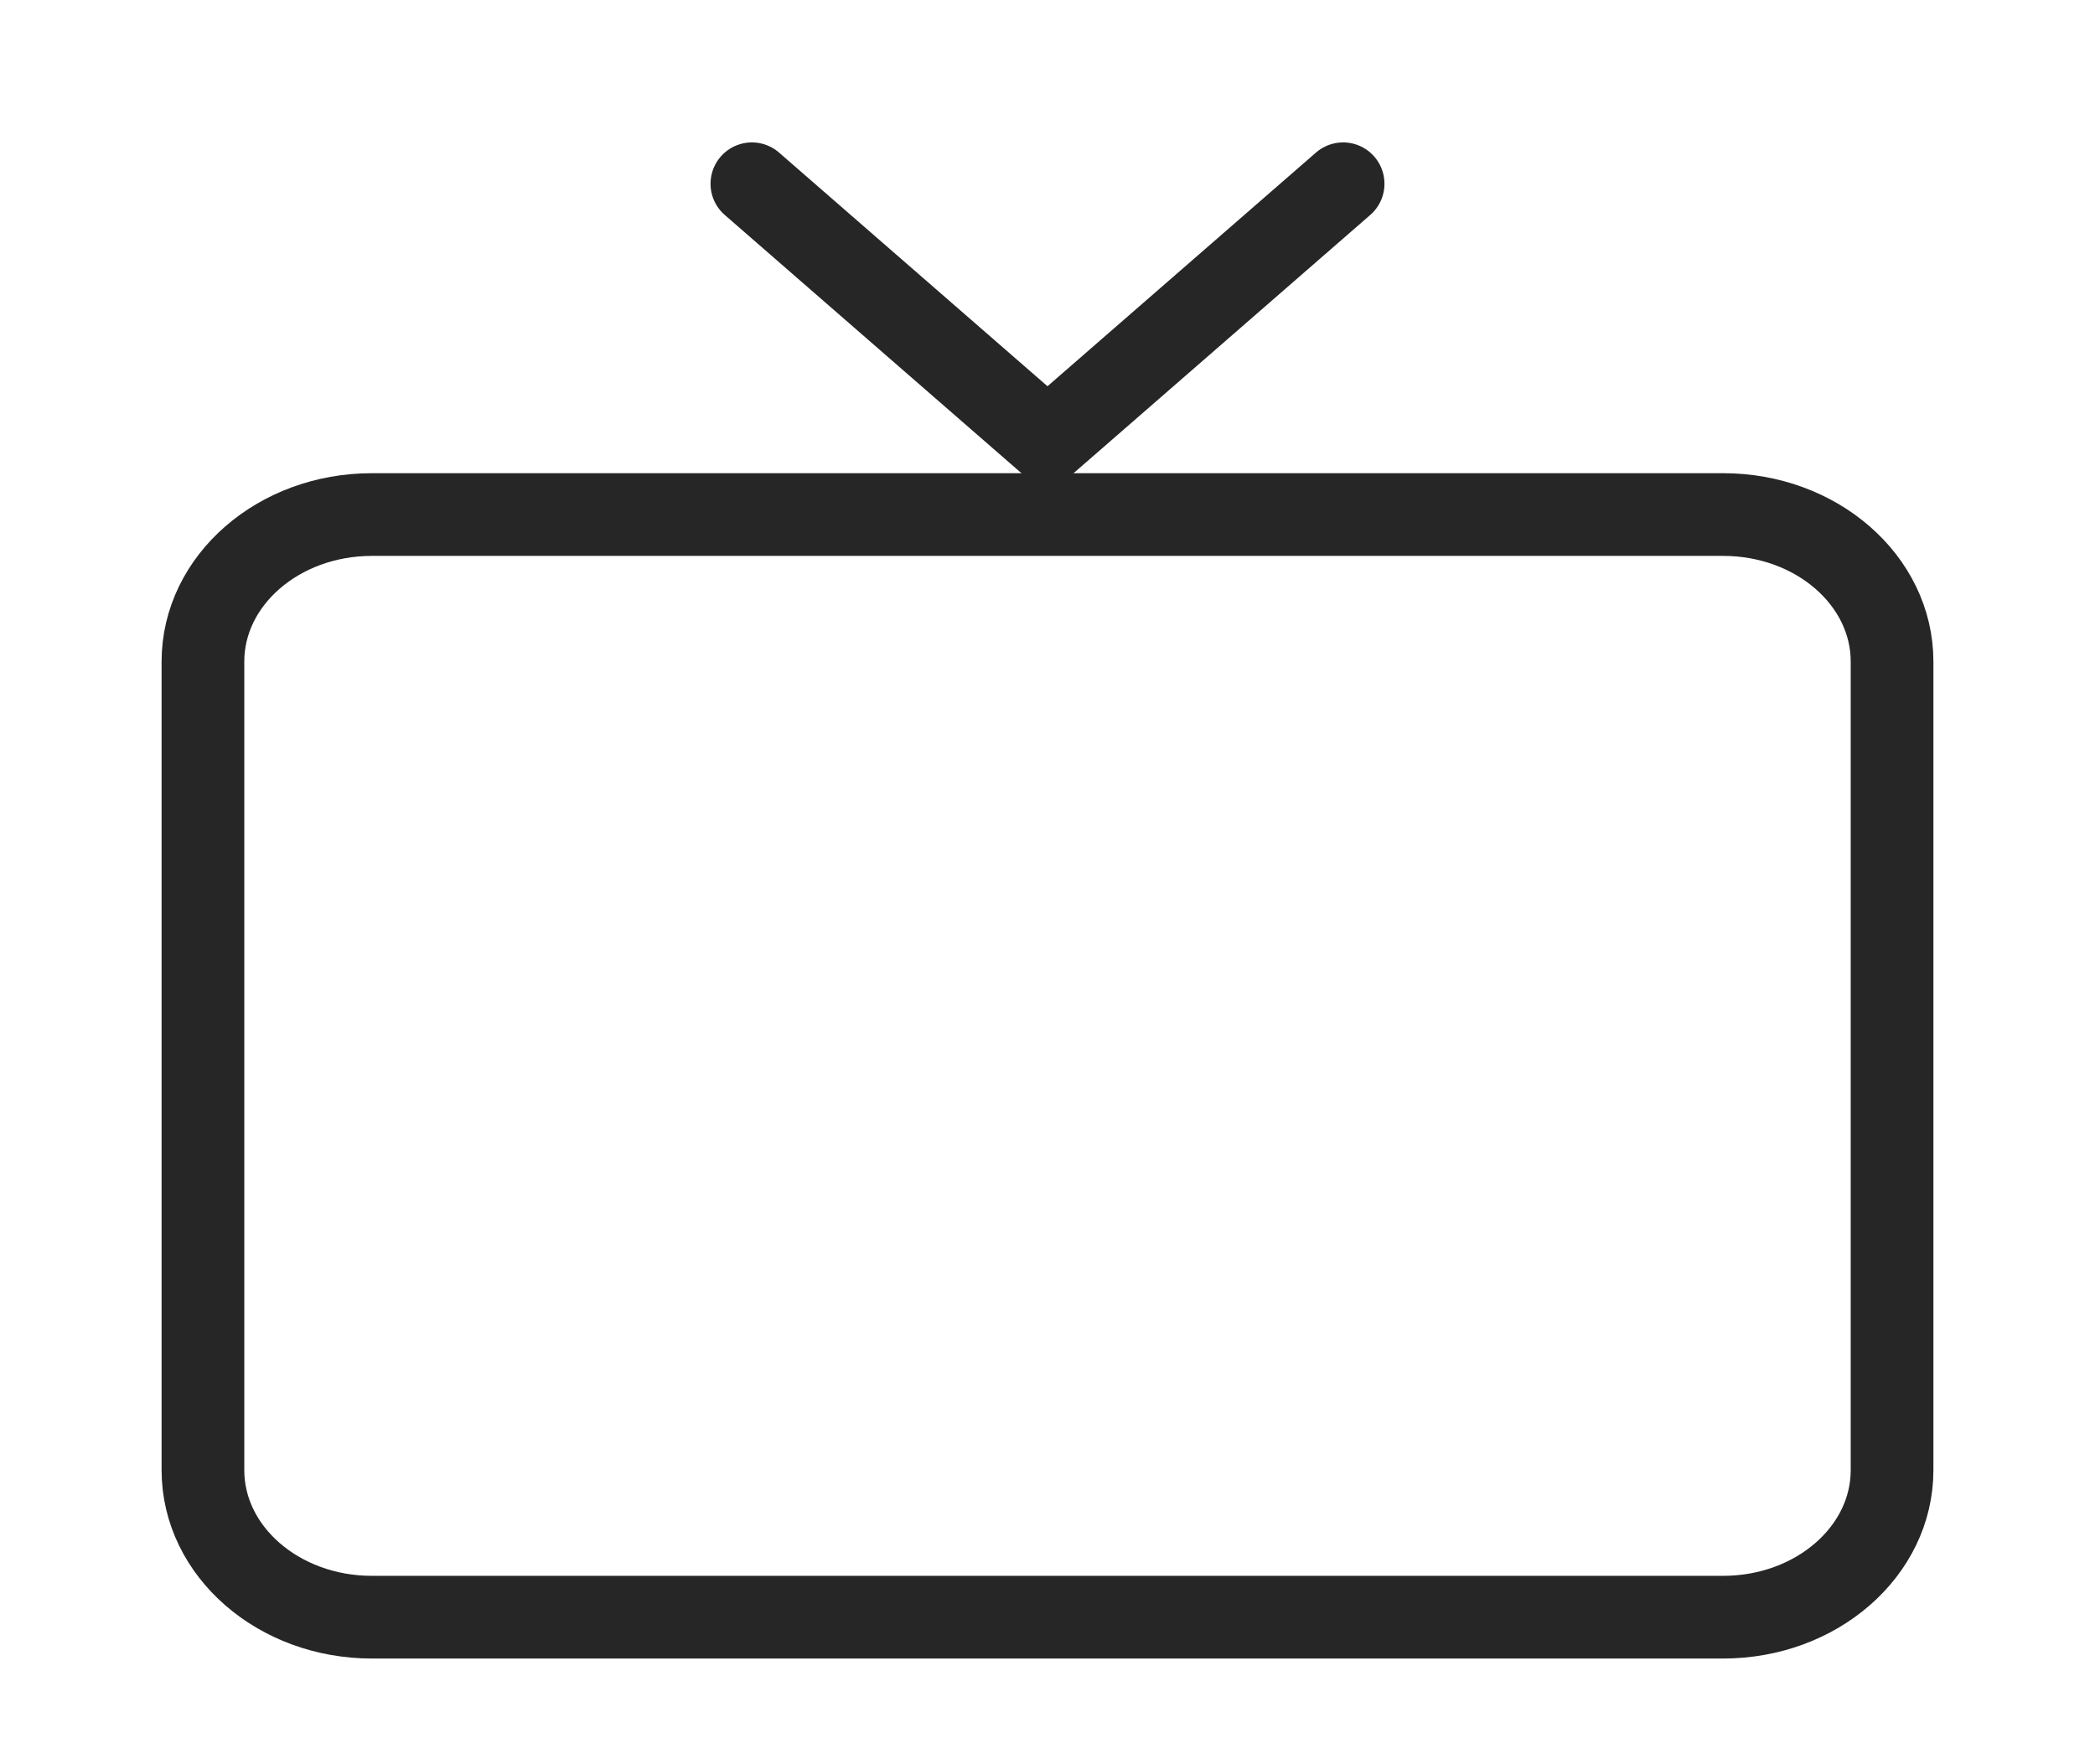
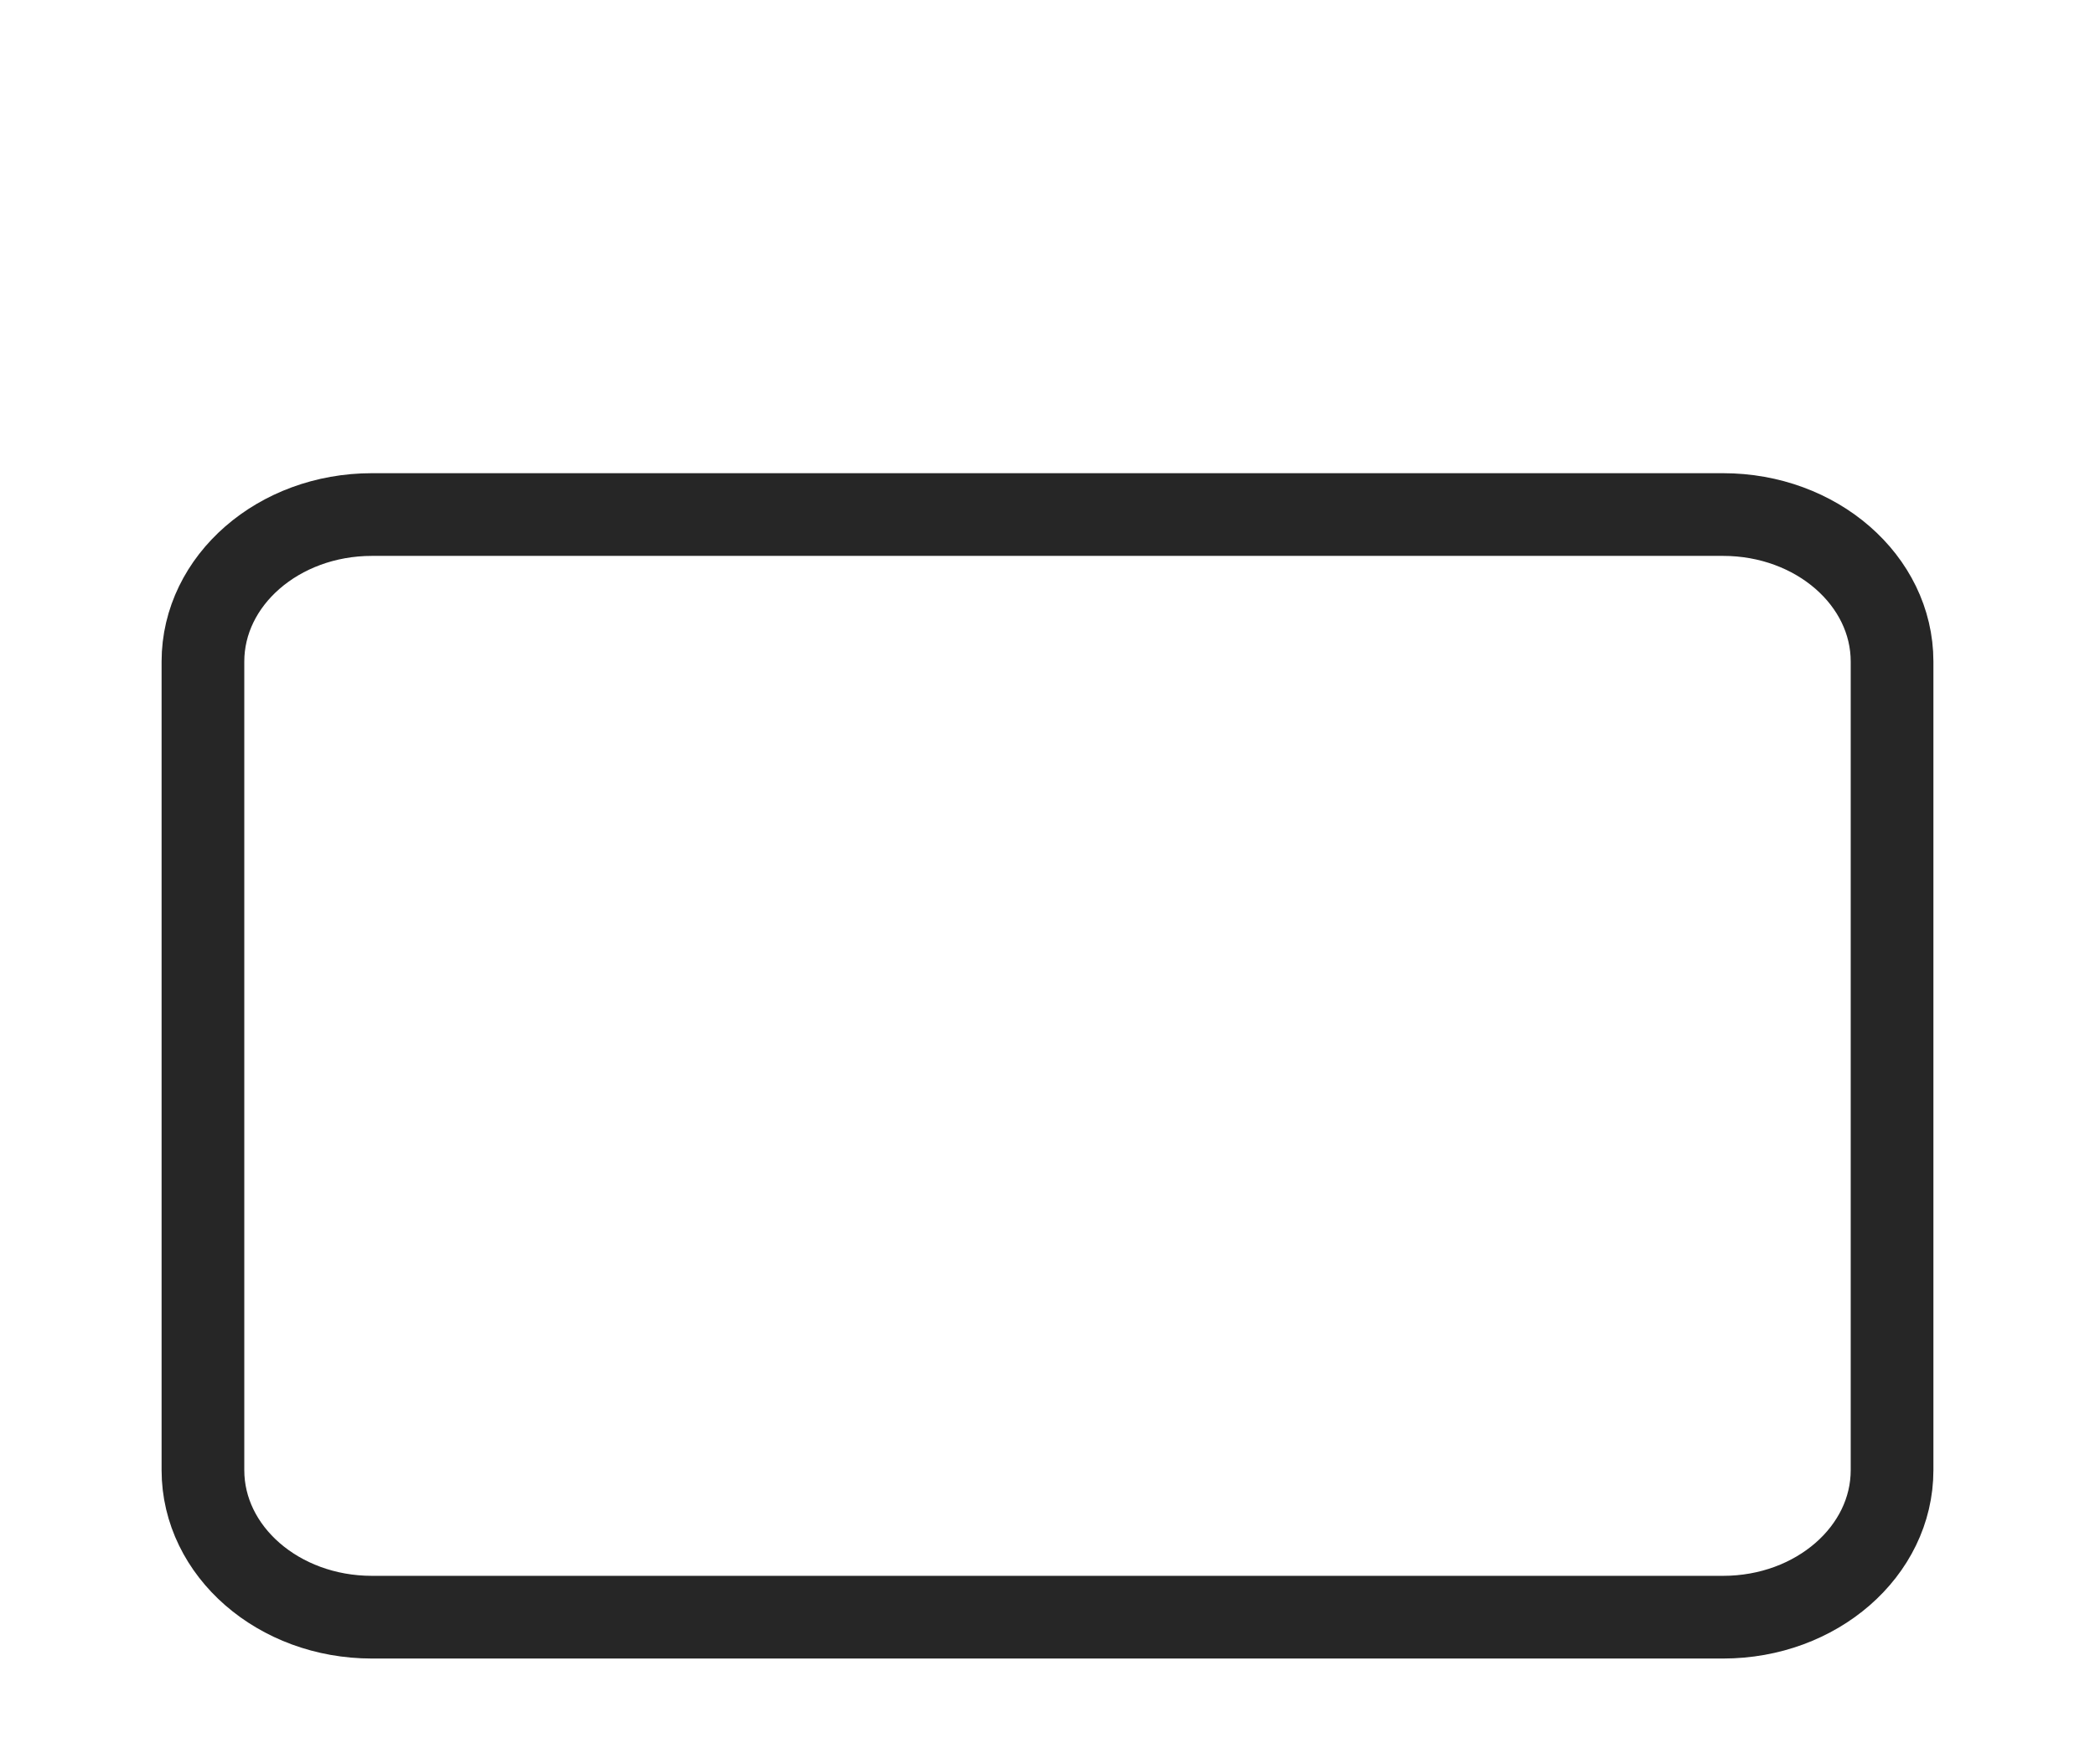
<svg xmlns="http://www.w3.org/2000/svg" width="38" height="32" viewBox="0 0 38 32" fill="none">
  <path d="M3.681 26.666V12C3.681 10.527 5.053 9.333 6.745 9.333H31.255C32.947 9.333 34.319 10.527 34.319 12V26.666C34.319 28.139 32.947 29.333 31.255 29.333H6.745C5.053 29.333 3.681 28.139 3.681 26.666Z" stroke="#262626" stroke-width="1.5" />
-   <path d="M13.638 3.333L19 8L24.362 3.333" stroke="#262626" stroke-width="1.5" stroke-linecap="round" stroke-linejoin="round" />
</svg>